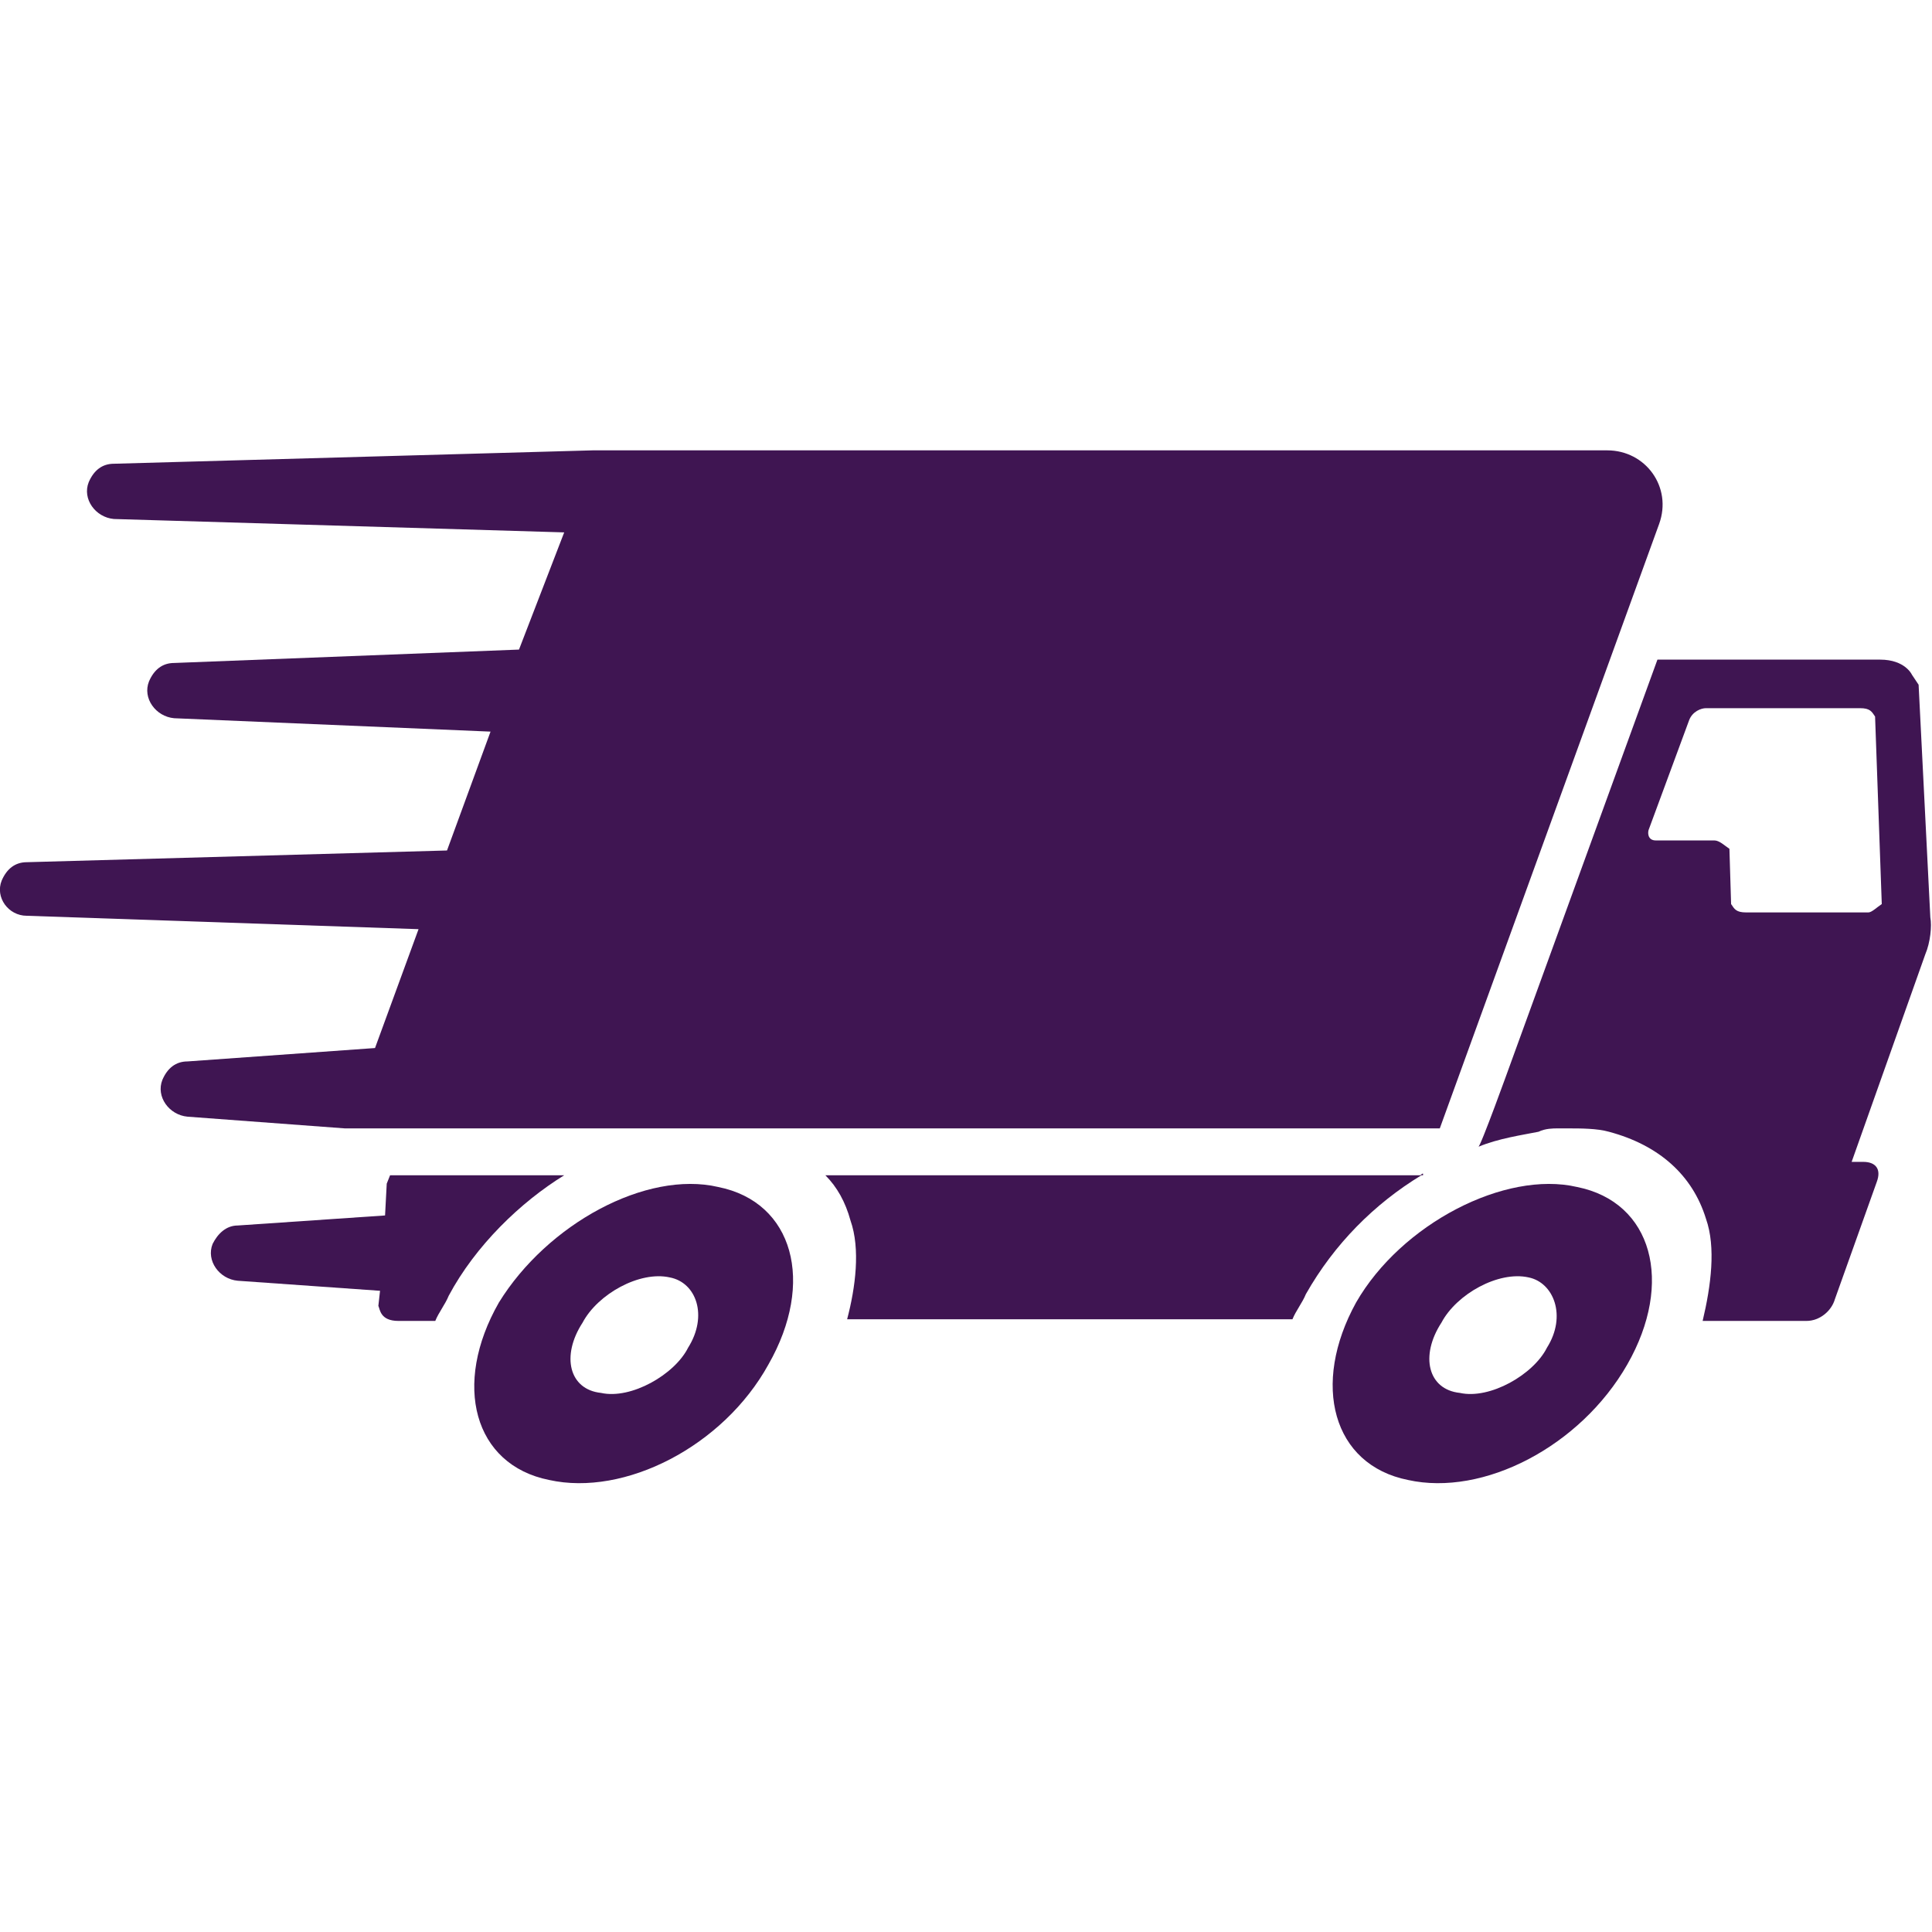
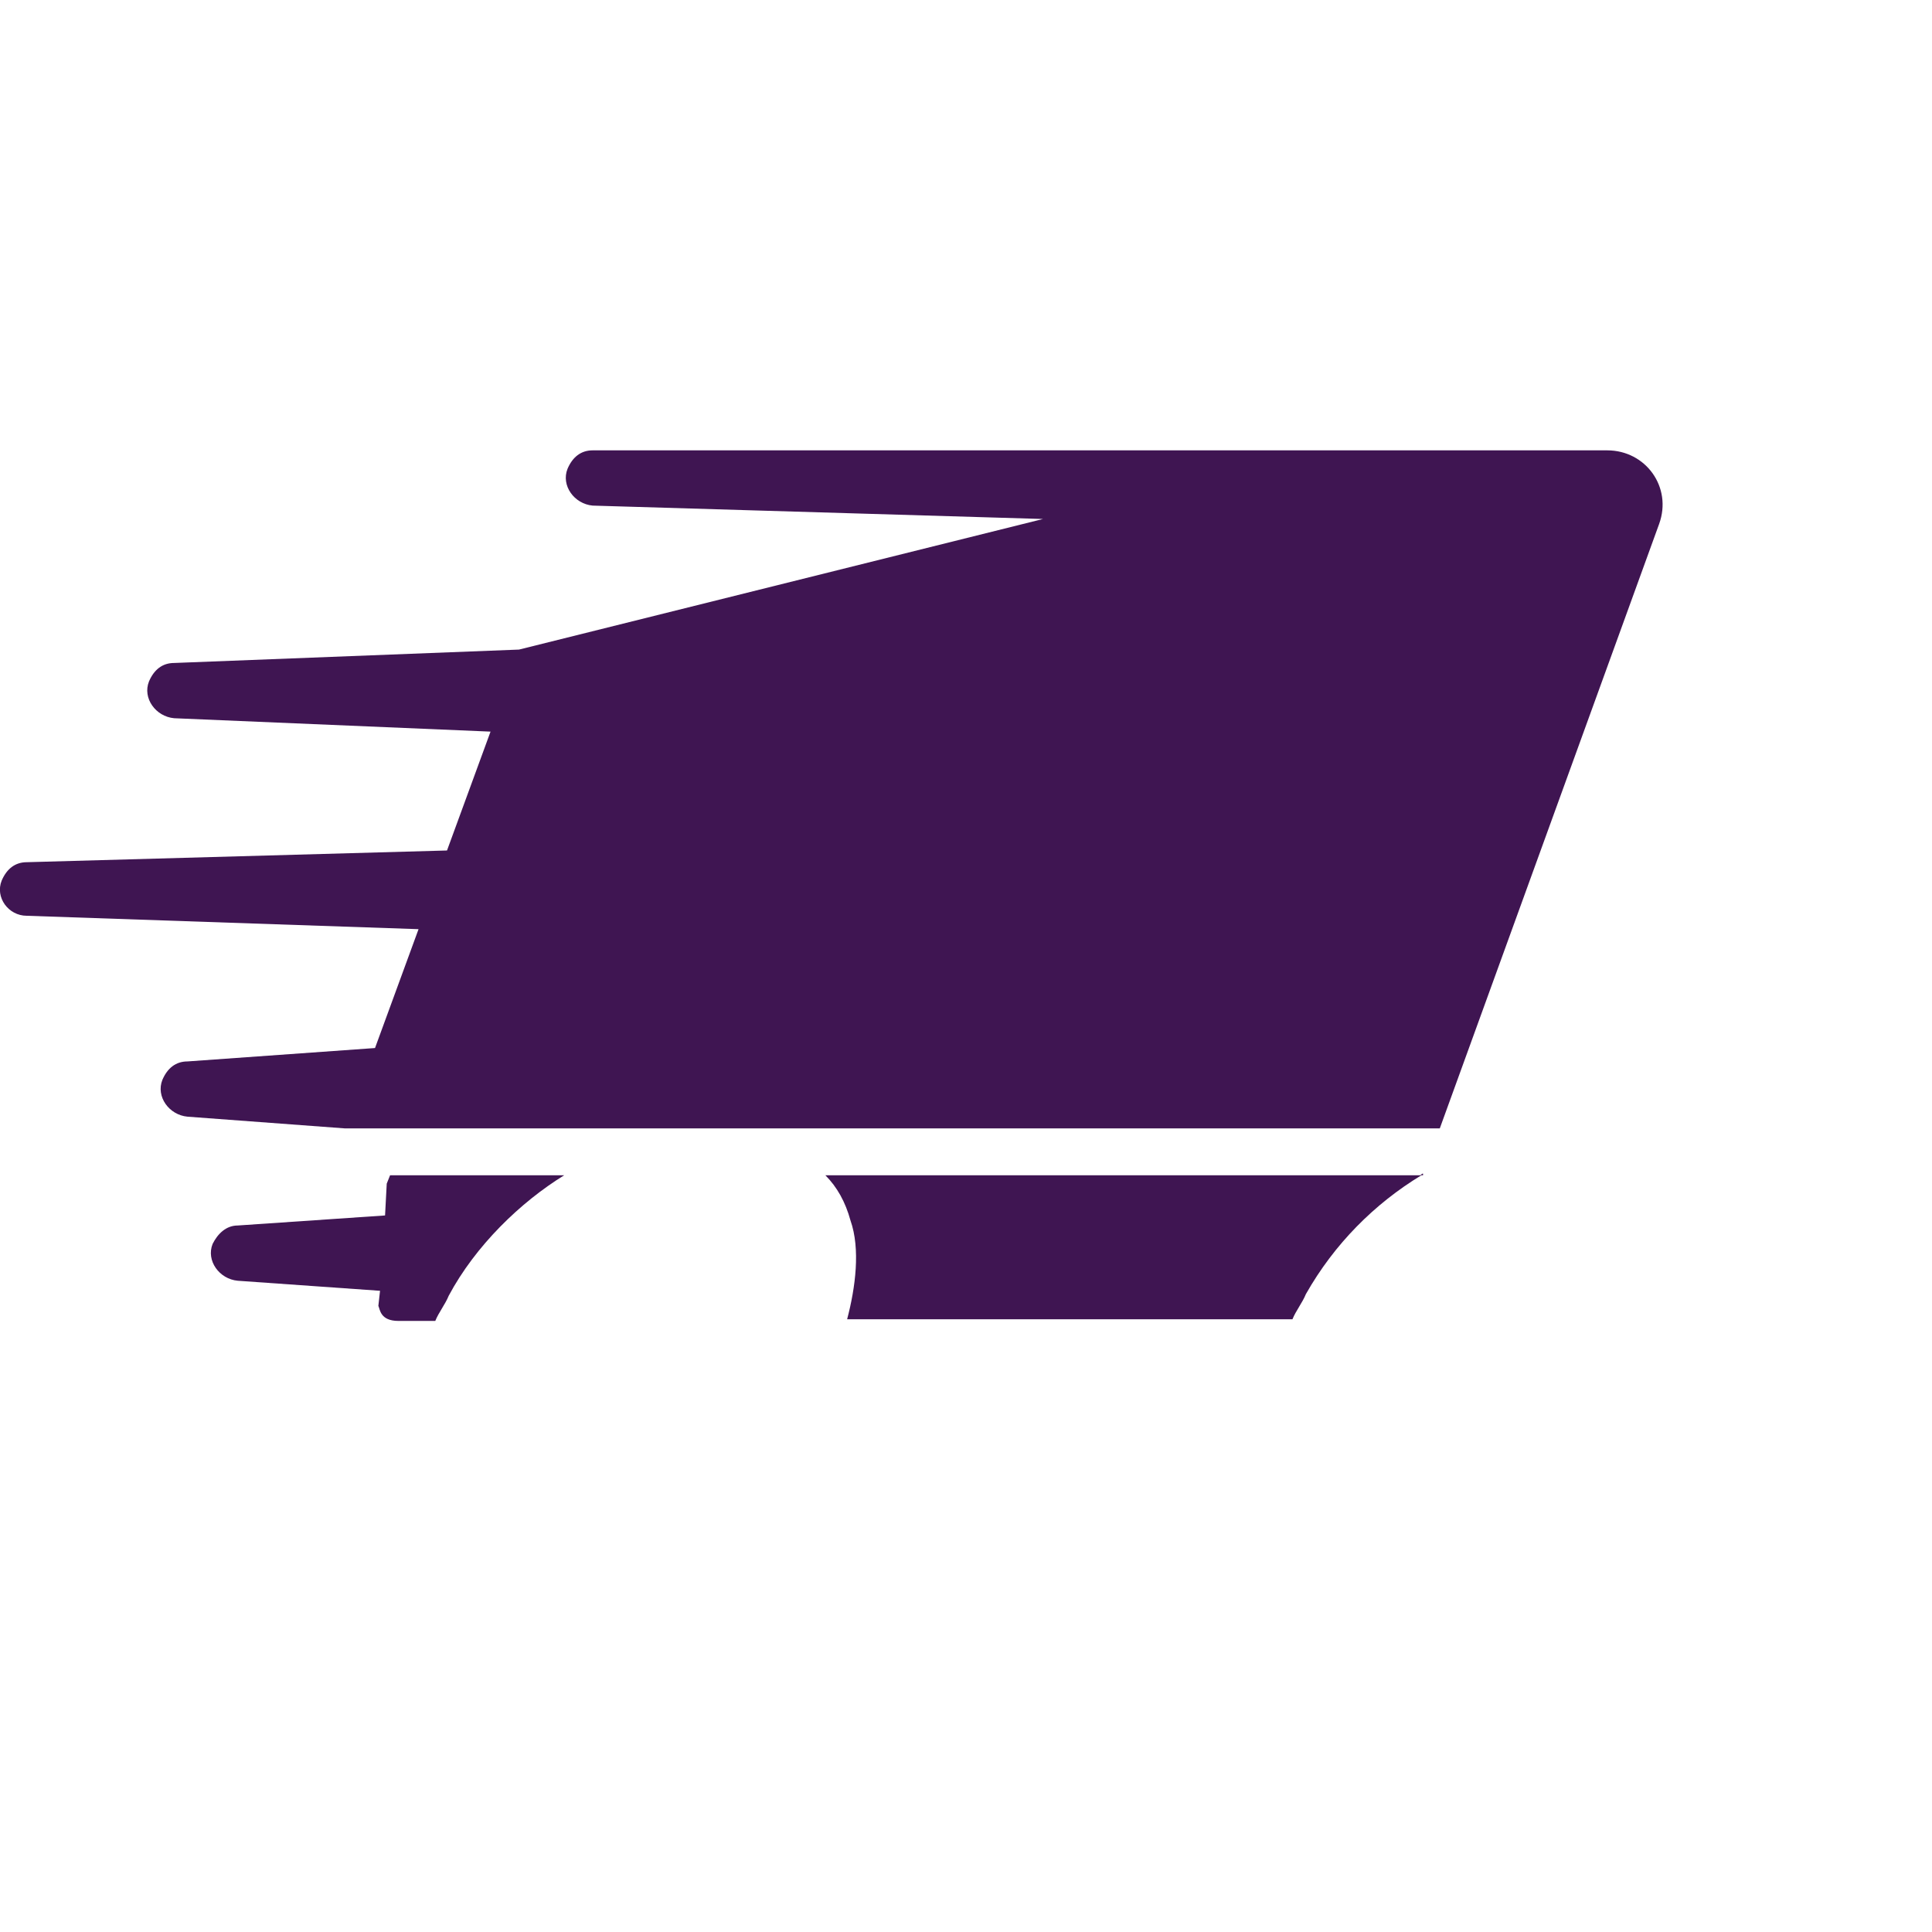
<svg xmlns="http://www.w3.org/2000/svg" version="1.1" id="Layer_1" x="0px" y="0px" viewBox="0 0 115.4 115.4" style="enable-background:new 0 0 115.4 115.4;" xml:space="preserve">
  <style type="text/css"> .st0{fill:#3F1552;} </style>
  <g>
    <path class="st0" d="M33.7,70.2H23.3l-0.2,0.5l-0.1,1.9l-8.8,0.6c-0.7,0-1.2,0.5-1.5,1.1l0,0c-0.4,1,0.4,2.1,1.5,2.2l8.5,0.6 l-0.1,0.9c0.1,0.2,0.1,0.9,1.2,0.9h2.2c0.2-0.5,0.6-1,0.8-1.5C28.4,74.4,31.1,71.8,33.7,70.2z" />
-     <path class="st0" d="M42.9,70.9c-4.3-1-10.2,2.2-13.1,6.9c-2.8,4.9-1.5,9.7,3,10.6c4.5,1,10.4-2,13.1-6.9 C48.7,76.6,47.4,71.8,42.9,70.9z M41.1,80.5c-0.8,1.6-3.4,3.1-5.2,2.7C34,83,33.5,81,34.8,79c0.9-1.7,3.4-3.1,5.2-2.7 C41.6,76.6,42.3,78.6,41.1,80.5z" />
    <path class="st0" d="M85,70.1c-0.1,0-0.1,0.1-0.2,0.1H85L85,70.1z" />
-     <path class="st0" d="M111.3,69.4h-0.7L115,57c0.3-0.7,0.4-1.7,0.3-2.2l-0.7-13.9l-0.4-0.6c0,0-0.4-0.9-1.9-0.9H99l-8.8,24.2 c0,0-1.8,5-1.9,4.9c1.2-0.5,2.6-0.7,3.6-0.9c0.4-0.2,0.9-0.2,1.1-0.2h0.7c0.7,0,1.7,0,2.4,0.2c3,0.8,5,2.6,5.8,5.2 c0.6,1.7,0.3,4-0.2,6.1h6.2c0.8,0,1.5-0.6,1.7-1.3l2.5-7C112.4,69.8,112,69.4,111.3,69.4z M111.6,54.5h-7.3c-0.6,0-0.7-0.2-0.9-0.5 l-0.1-3.3c-0.3-0.2-0.6-0.5-0.9-0.5h-3.5c-0.5,0-0.5-0.5-0.4-0.7l2.4-6.5c0.2-0.5,0.7-0.7,1-0.7h9.2c0.6,0,0.7,0.2,0.9,0.5 l0.4,11.2C112.1,54.2,111.8,54.5,111.6,54.5z" />
    <path class="st0" d="M84.9,70.2H49.3c0.7,0.7,1.2,1.6,1.5,2.7c0.6,1.7,0.3,4-0.2,5.9h26.6c0.2-0.5,0.6-1,0.8-1.5 C79.7,74.3,82.1,71.9,84.9,70.2z" />
-     <path class="st0" d="M94.2,70.9c-4.3-1-10.5,2.2-13.2,6.9c-2.7,4.9-1.4,9.7,3.1,10.6c4.5,1,10.3-2,13.1-6.9 C100,76.6,98.7,71.8,94.2,70.9z M92.4,80.5c-0.8,1.6-3.4,3.1-5.2,2.7C85.3,83,84.8,81,86.1,79c0.9-1.7,3.4-3.1,5.2-2.7 C92.8,76.6,93.6,78.6,92.4,80.5z" />
-     <path class="st0" d="M9.7,64.5L9.7,64.5c-0.4,1,0.4,2.1,1.5,2.2l9.4,0.7H86l13.1-36.1c0.8-2.2-0.8-4.4-3.1-4.4H35.4L6.8,27.7 c-0.7,0-1.2,0.4-1.5,1.1l0,0c-0.4,1,0.4,2.1,1.5,2.2l26.9,0.8L31,38.8l-20.6,0.8c-0.7,0-1.2,0.4-1.5,1.1l0,0 c-0.4,1,0.4,2.1,1.5,2.2l18.9,0.8l-2.6,7.1L1.6,51.5c-0.7,0-1.2,0.4-1.5,1.1l0,0c-0.4,1,0.4,2.1,1.5,2.1L25,55.5l-2.6,7.1 l-11.2,0.8C10.5,63.4,10,63.8,9.7,64.5z" />
+     <path class="st0" d="M9.7,64.5L9.7,64.5c-0.4,1,0.4,2.1,1.5,2.2l9.4,0.7H86l13.1-36.1c0.8-2.2-0.8-4.4-3.1-4.4H35.4c-0.7,0-1.2,0.4-1.5,1.1l0,0c-0.4,1,0.4,2.1,1.5,2.2l26.9,0.8L31,38.8l-20.6,0.8c-0.7,0-1.2,0.4-1.5,1.1l0,0 c-0.4,1,0.4,2.1,1.5,2.2l18.9,0.8l-2.6,7.1L1.6,51.5c-0.7,0-1.2,0.4-1.5,1.1l0,0c-0.4,1,0.4,2.1,1.5,2.1L25,55.5l-2.6,7.1 l-11.2,0.8C10.5,63.4,10,63.8,9.7,64.5z" />
  </g>
</svg>